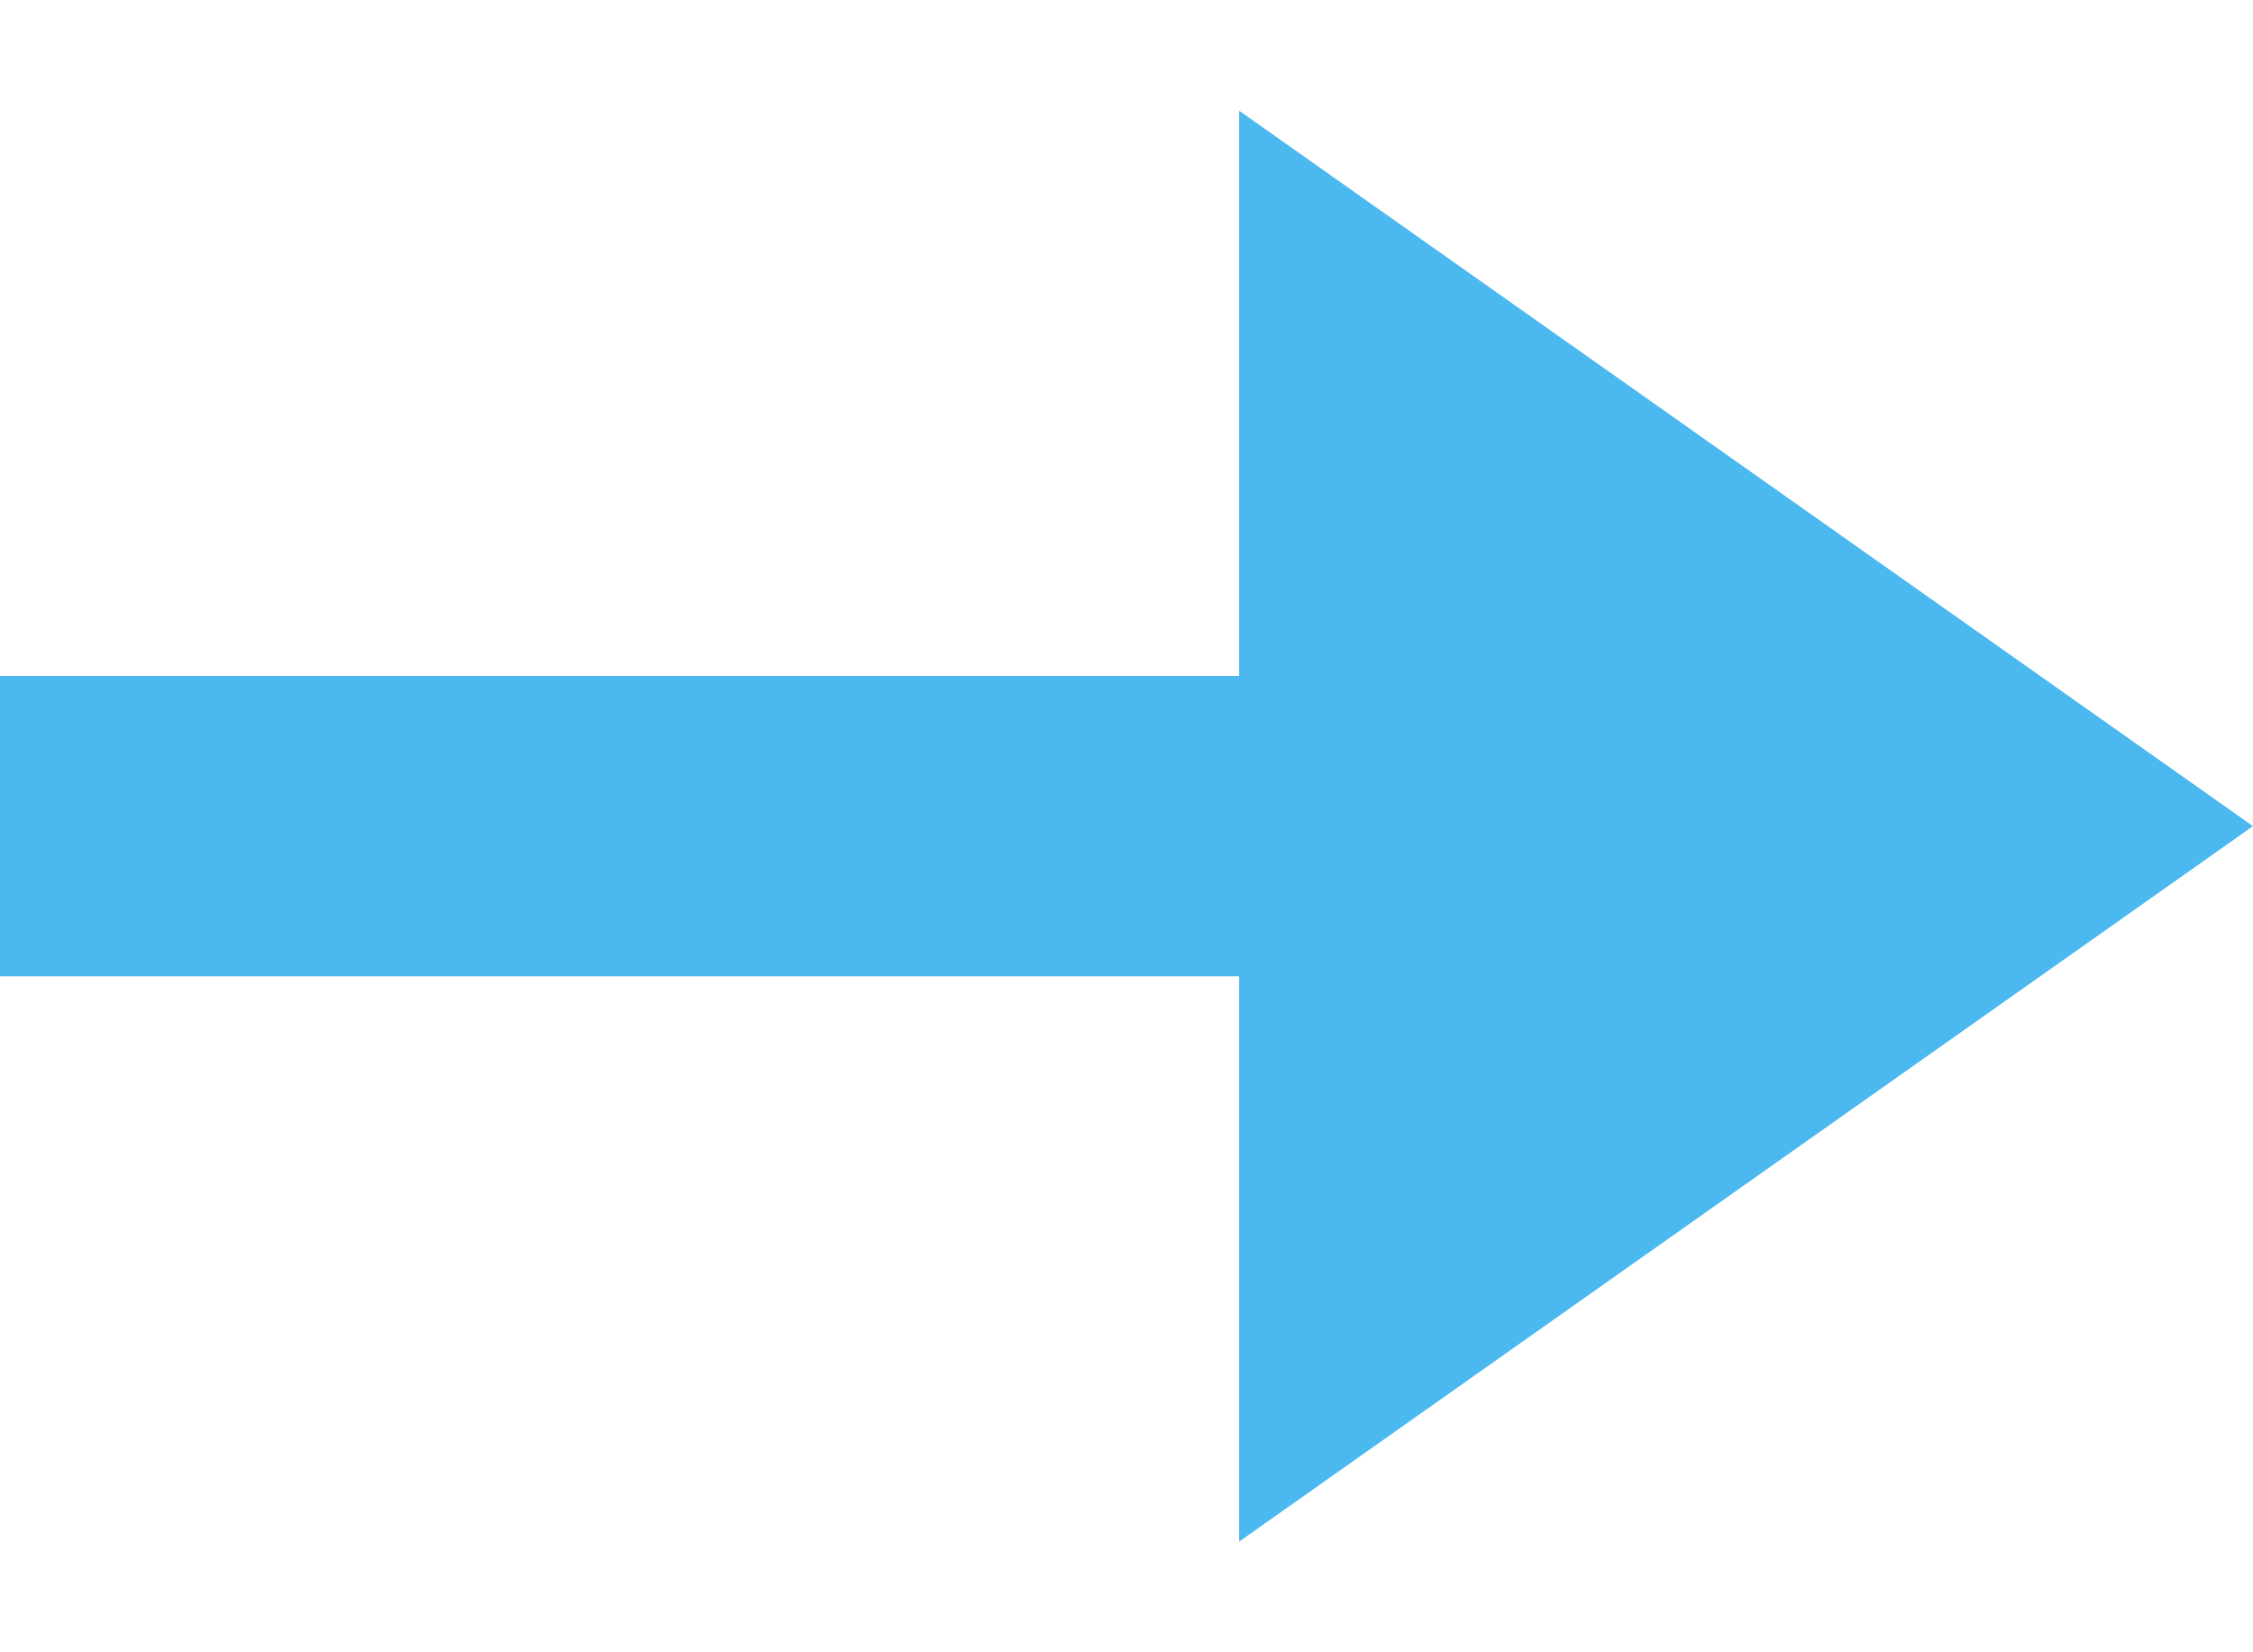
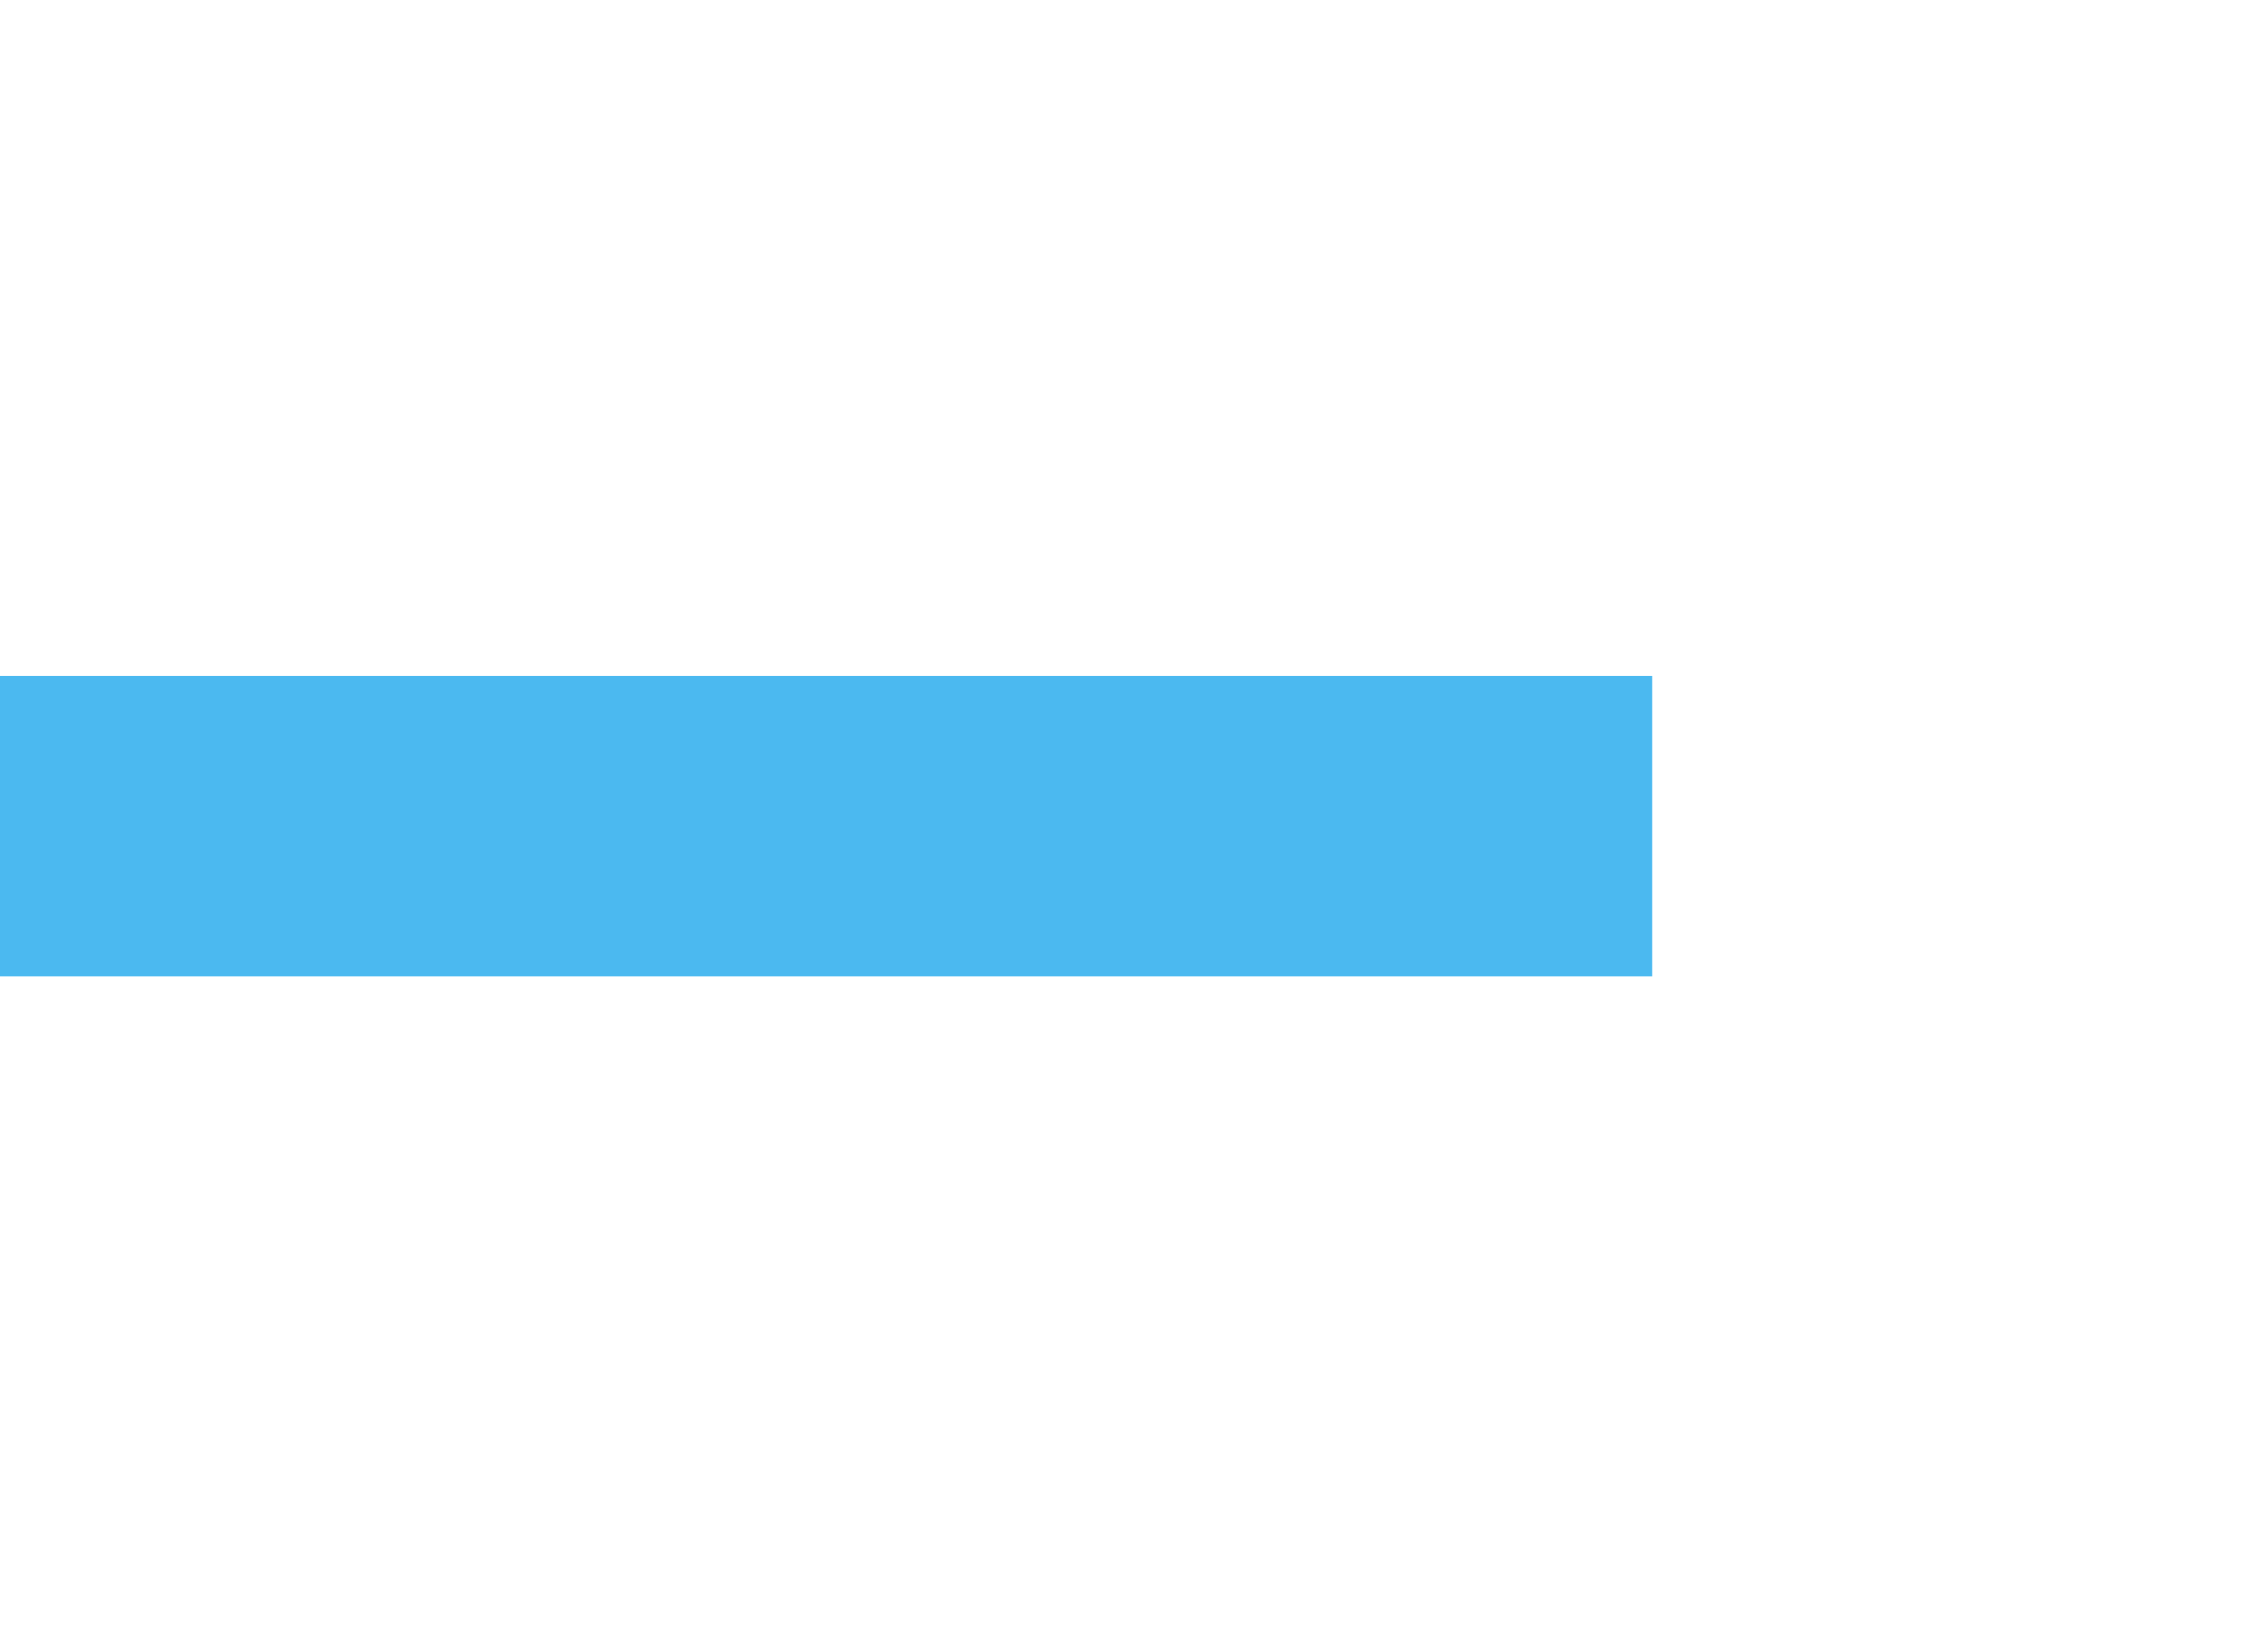
<svg xmlns="http://www.w3.org/2000/svg" width="15" height="11" viewBox="0 0 15 11" fill="none">
  <rect y="4.5" width="11" height="2" fill="#4BB9F0" />
-   <path d="M15 5.5L8.25 10.263L8.25 0.737L15 5.5Z" fill="#4BB9F0" />
</svg>